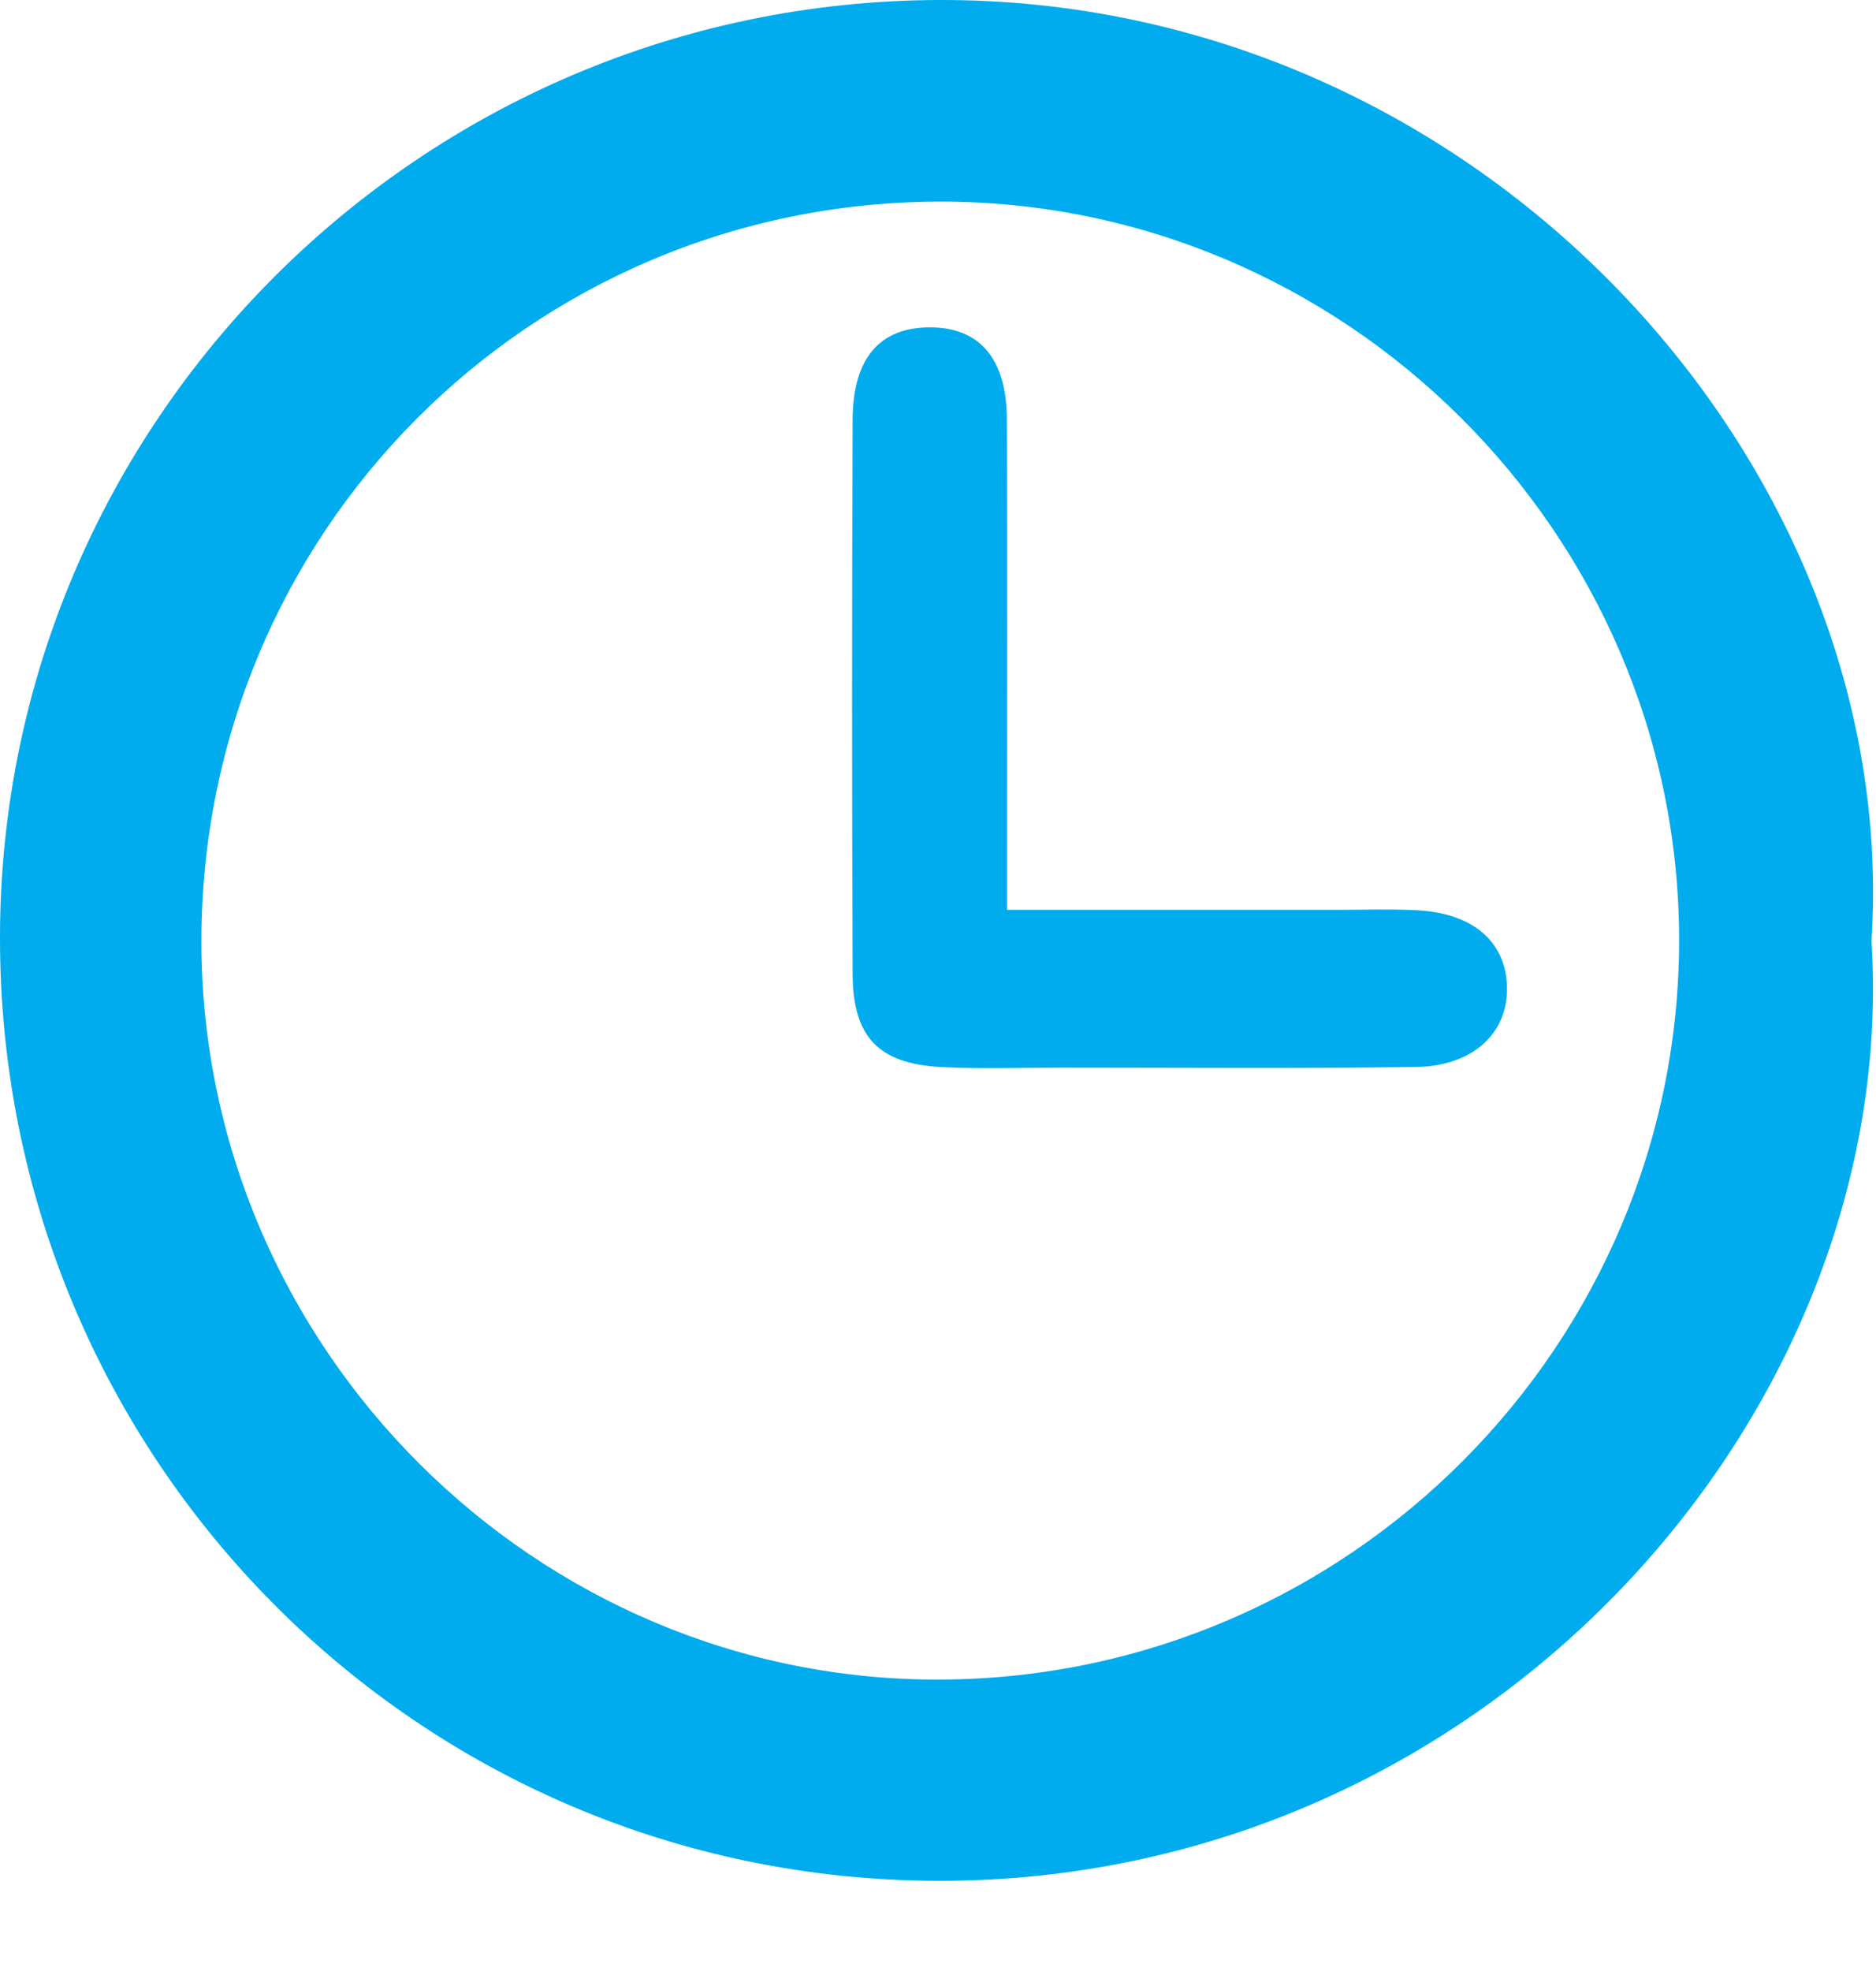
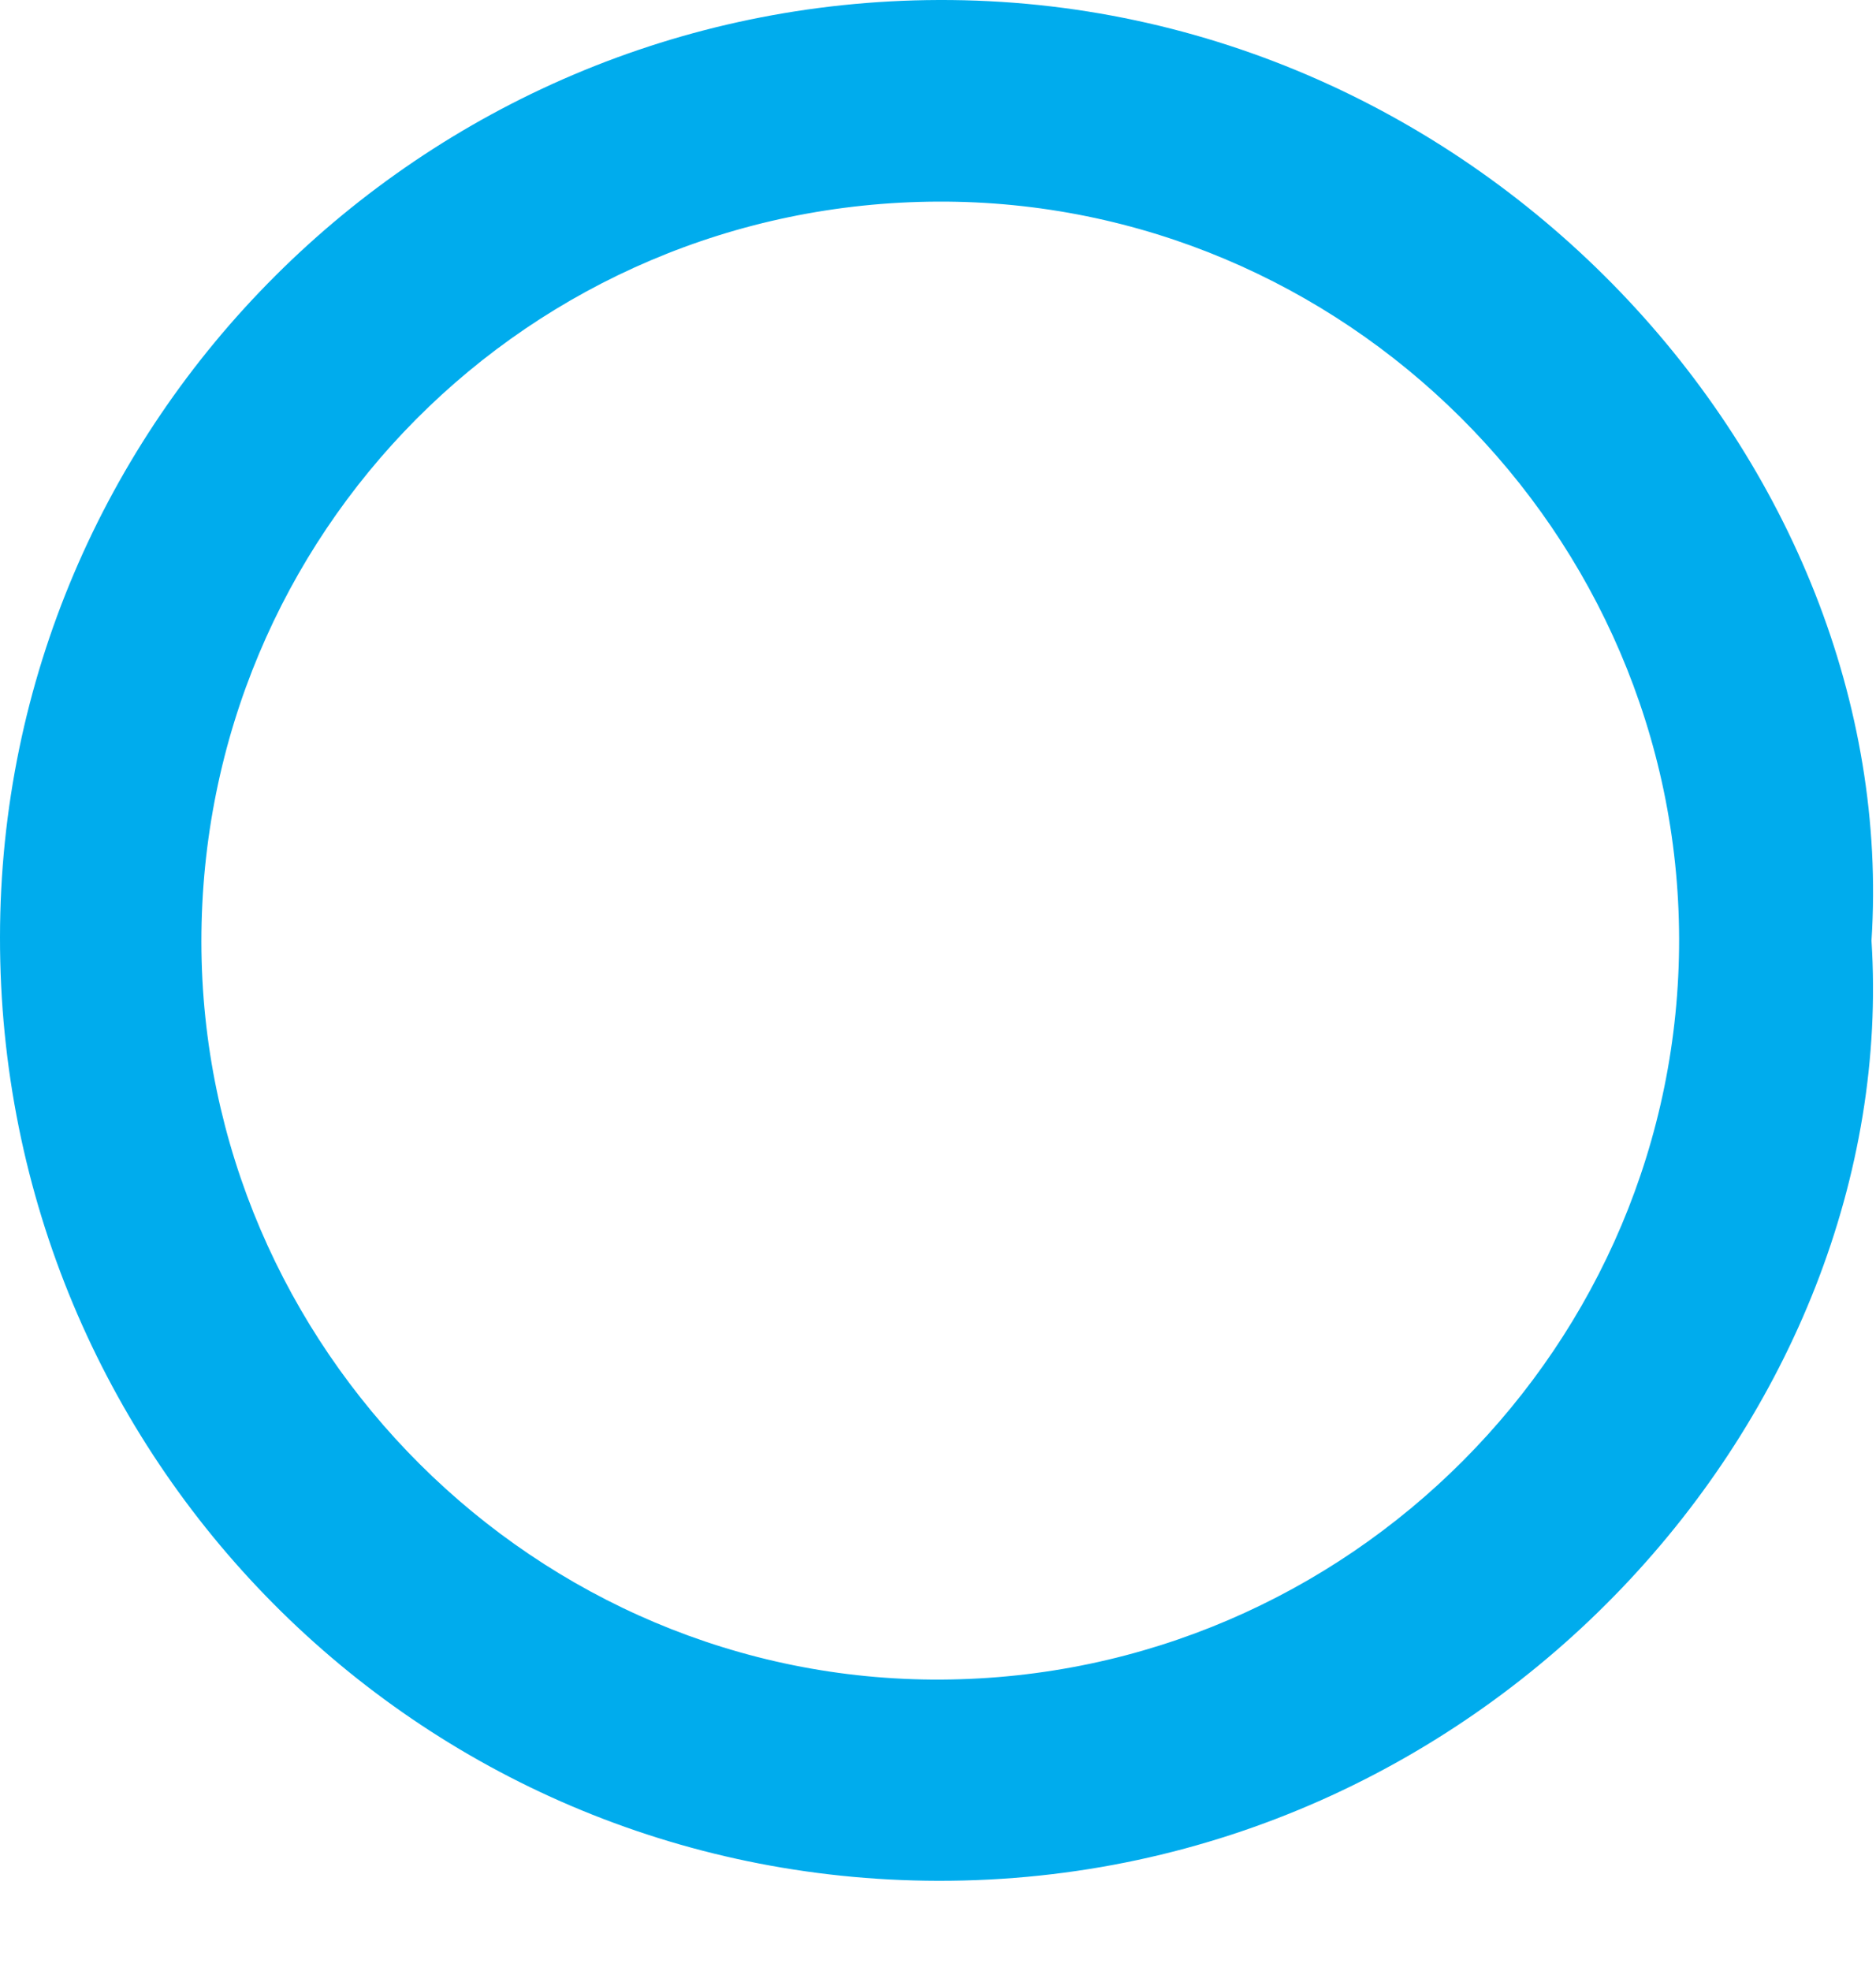
<svg xmlns="http://www.w3.org/2000/svg" width="100%" height="100%" viewBox="0 0 20 21" version="1.1" xml:space="preserve" style="fill-rule:evenodd;clip-rule:evenodd;stroke-linejoin:round;stroke-miterlimit:1.414;">
  <path d="M2.147,10.035c0.005,4.33 3.569,7.884 7.888,7.86c4.341,-0.023 7.873,-3.567 7.866,-7.892c-0.009,-4.328 -3.573,-7.871 -7.9,-7.855c-4.359,0.017 -7.856,3.532 -7.854,7.887m17.805,-0.013c0.319,5.009 -4.081,10.03 -9.954,10.017c-5.552,-0.012 -10.005,-4.51 -9.998,-10.054c0.003,-5.495 4.488,-9.966 10.006,-9.985c5.792,-0.02 10.273,4.973 9.946,10.022" style="fill:#00aced;" />
-   <path d="M10.736,9.694l3.523,0c0.282,0 0.563,-0.01 0.842,0.004c0.6,0.03 0.949,0.331 0.965,0.81c0.016,0.491 -0.355,0.851 -0.969,0.86c-1.257,0.018 -2.512,0.007 -3.769,0.007c-0.432,0 -0.862,0.016 -1.293,-0.006c-0.67,-0.036 -0.943,-0.32 -0.945,-0.993c-0.008,-1.967 -0.008,-3.937 0,-5.905c0.002,-0.654 0.289,-0.982 0.82,-0.983c0.529,-0.003 0.822,0.33 0.824,0.977c0.007,1.521 0.002,3.039 0.002,4.556l0,0.673Z" style="fill:#00aced;" />
</svg>